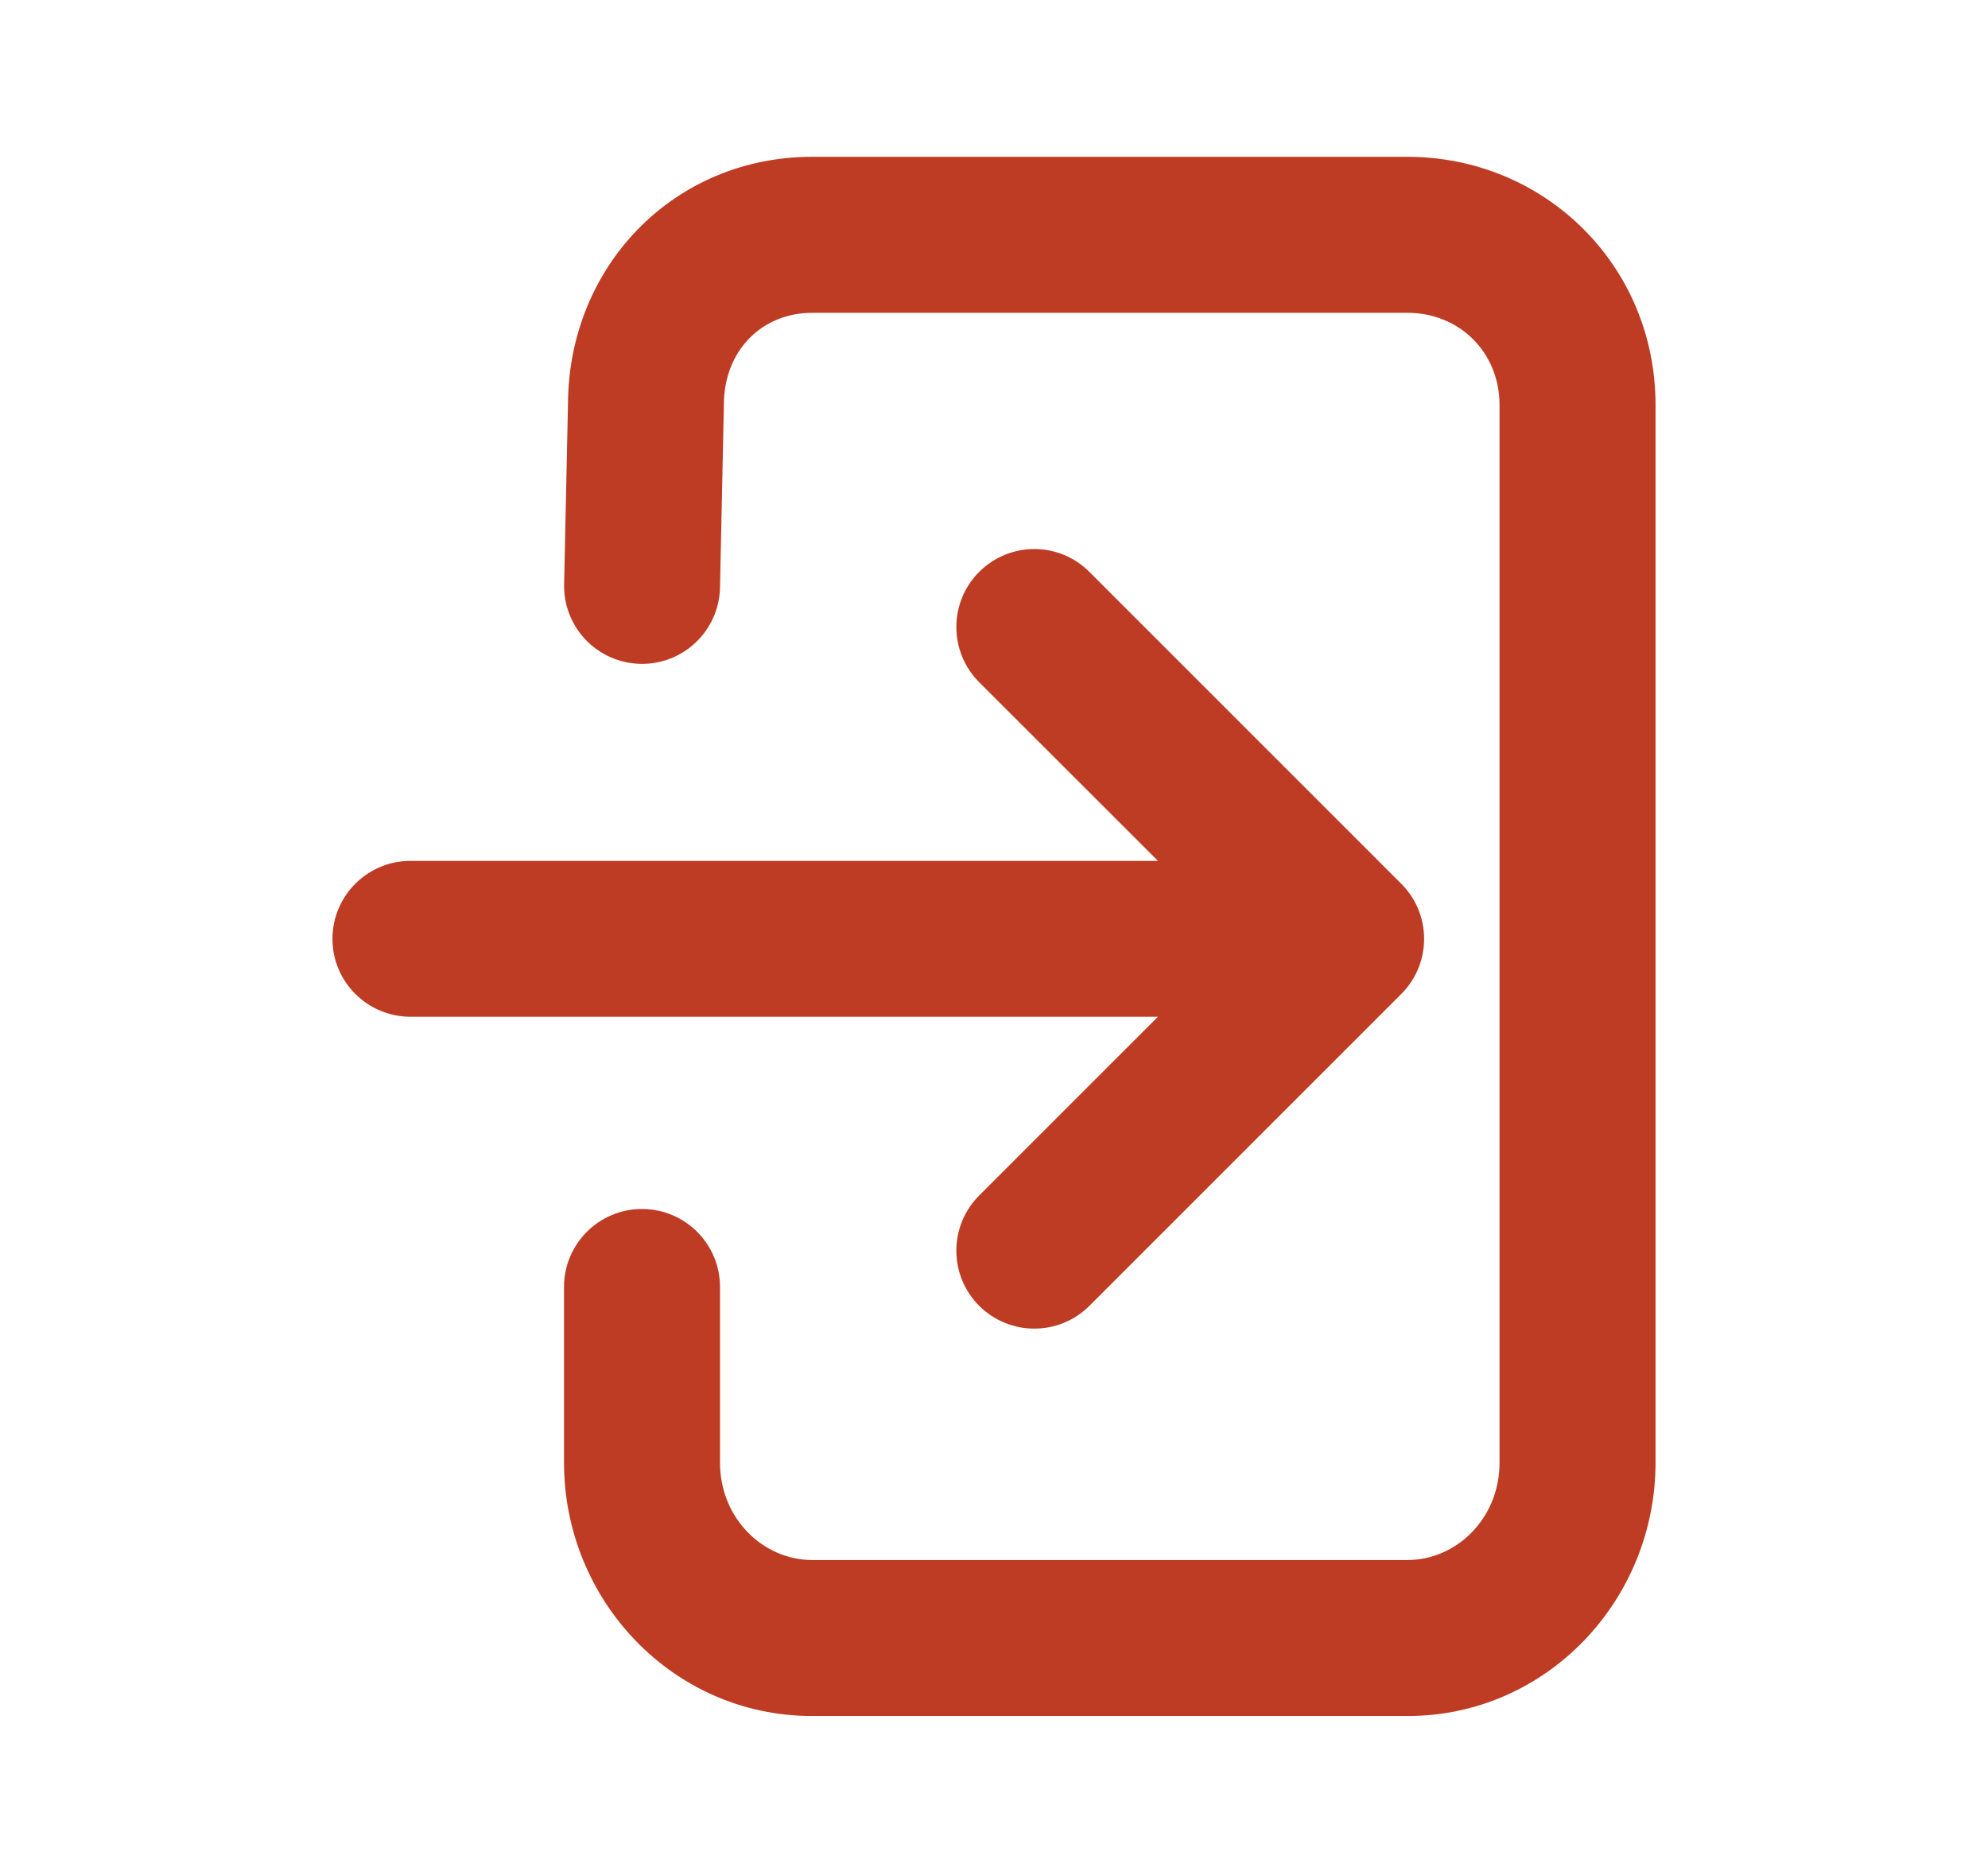
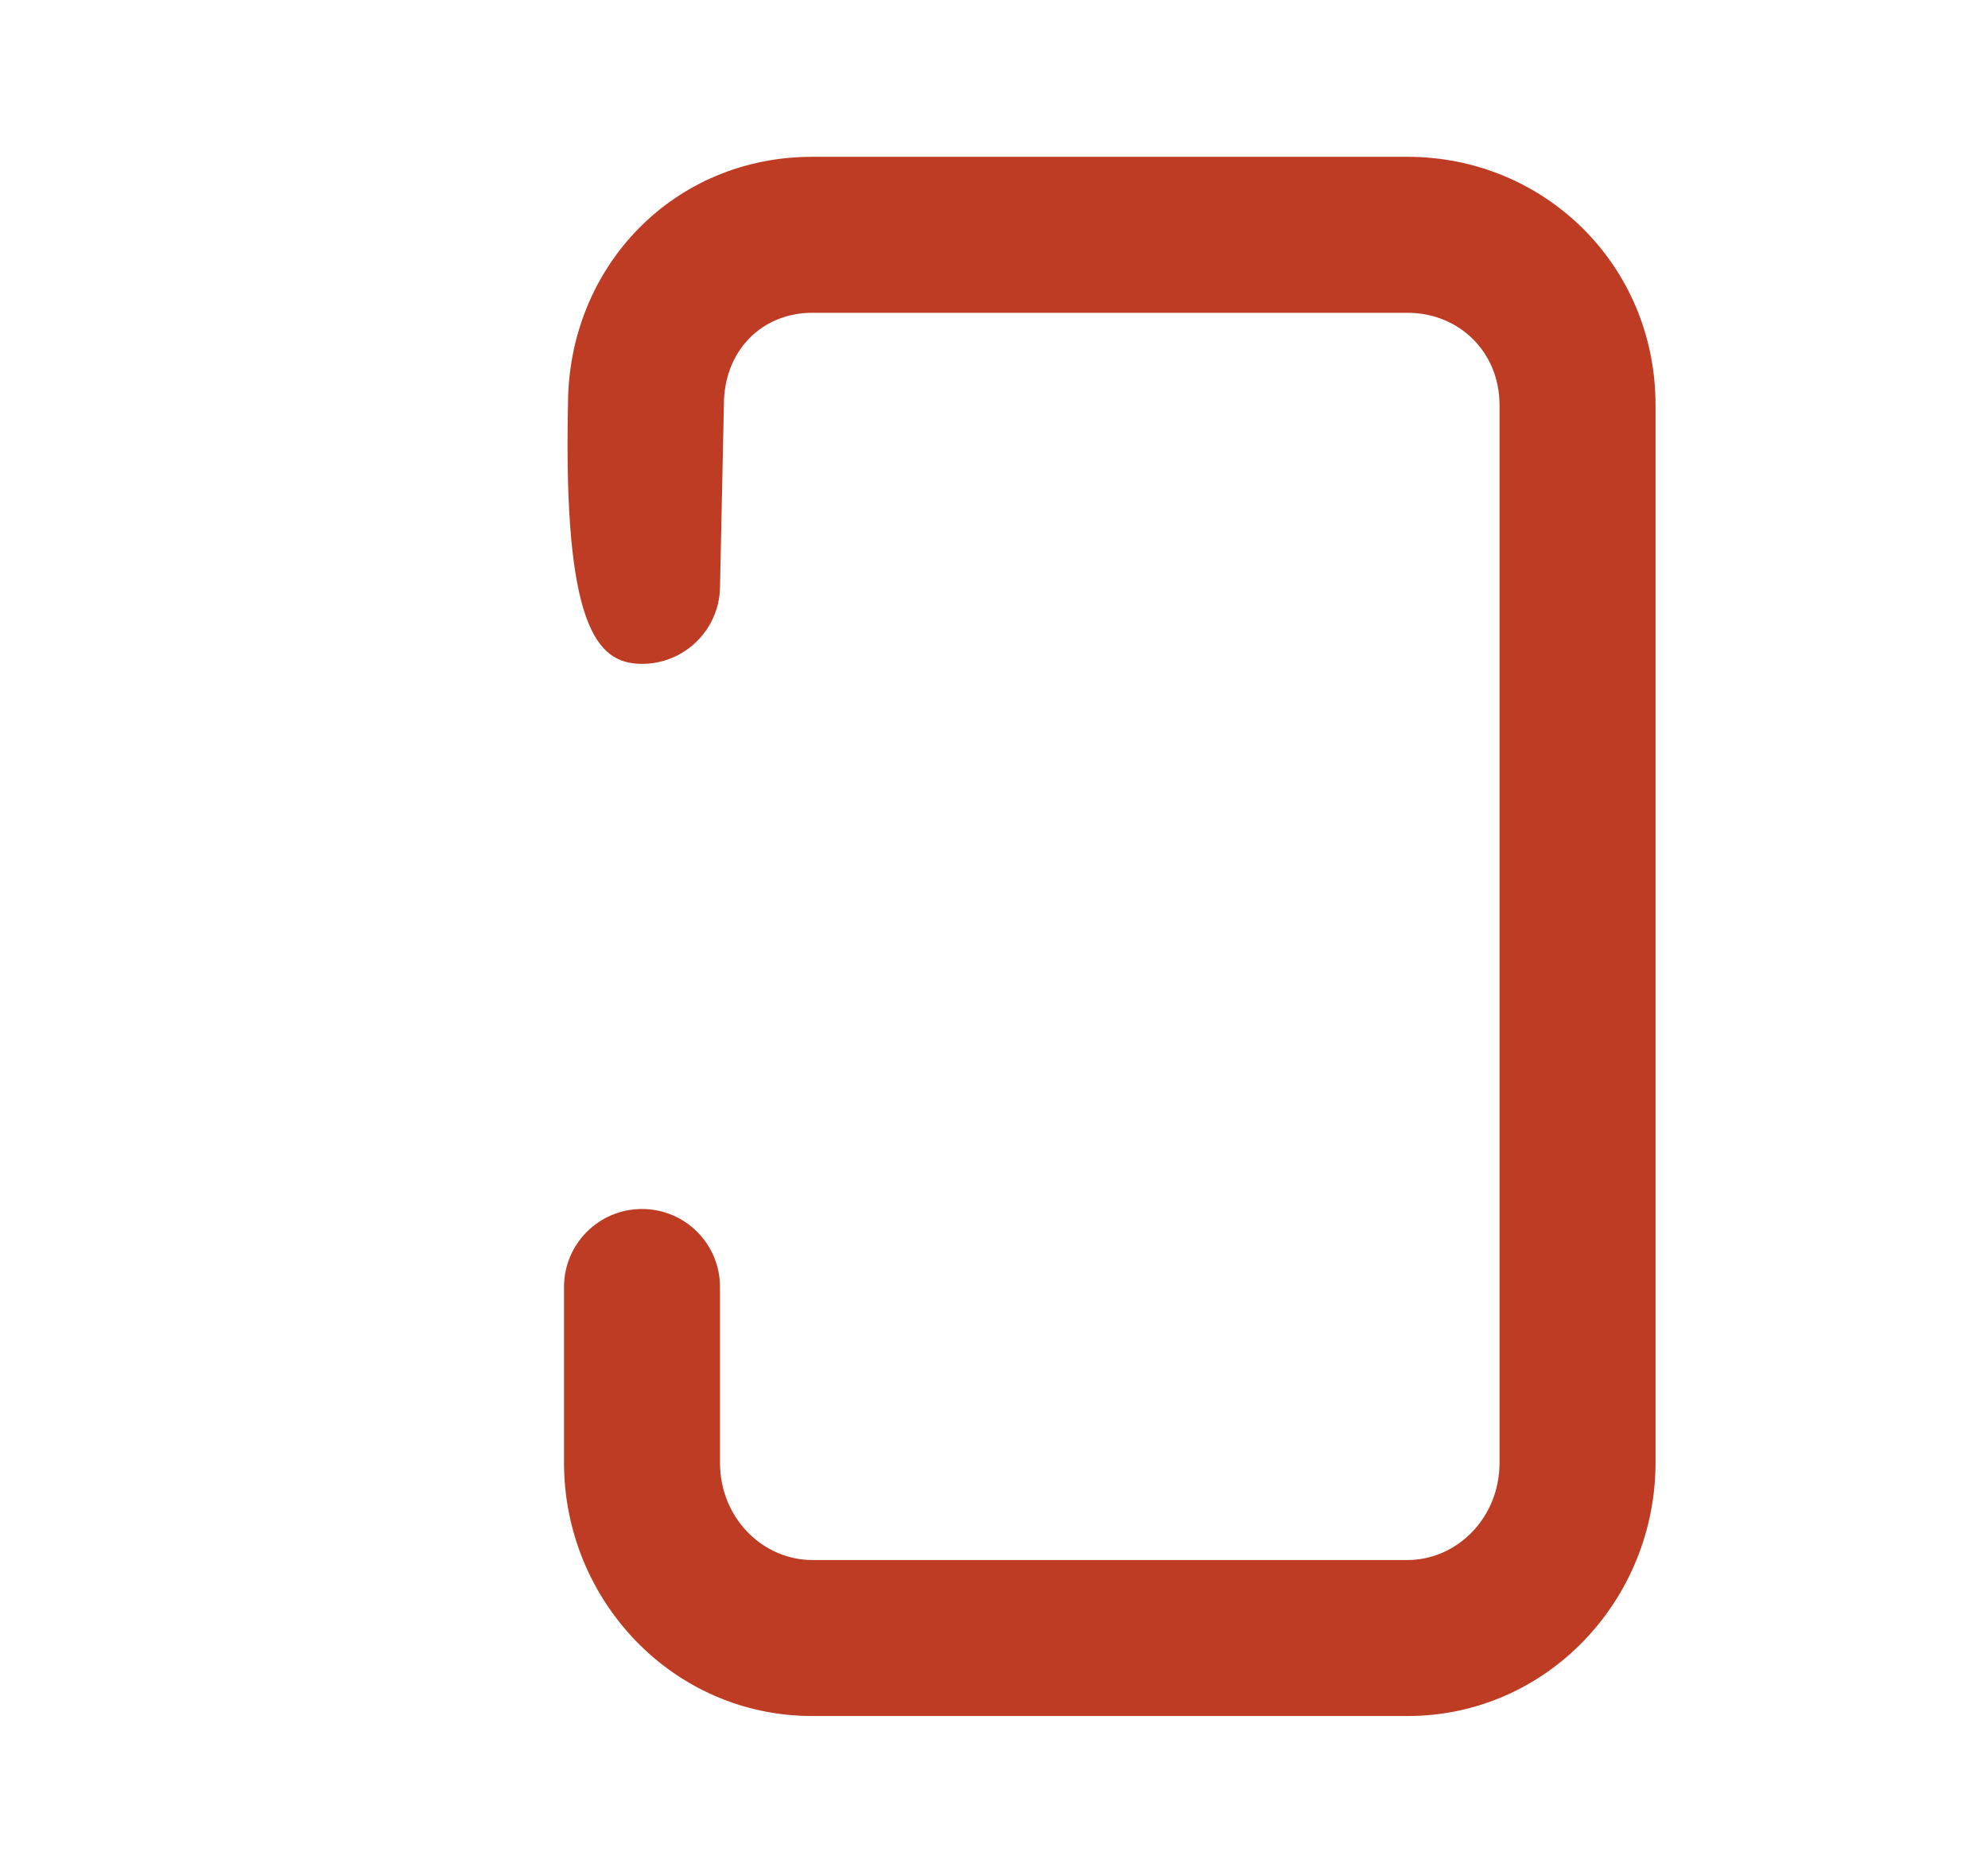
<svg xmlns="http://www.w3.org/2000/svg" width="17" height="16" viewBox="0 0 17 16" fill="#BE3C23">
-   <path d="M12.823 12.508C12.823 12.988 12.452 13.341 12.036 13.341H6.945C6.529 13.341 6.157 12.988 6.157 12.508L6.157 11.006C6.157 10.637 5.858 10.339 5.49 10.339C5.122 10.339 4.823 10.637 4.823 11.006L4.823 12.508C4.823 13.685 5.754 14.675 6.945 14.675H12.036C13.226 14.675 14.157 13.685 14.157 12.508V3.464C14.157 2.261 13.2 1.341 12.036 1.341L6.945 1.341C5.762 1.341 4.861 2.277 4.857 3.456L4.824 4.996C4.816 5.364 5.107 5.669 5.476 5.677C5.844 5.685 6.149 5.393 6.157 5.025L6.19 3.471V3.464C6.19 2.99 6.523 2.675 6.945 2.675L12.036 2.675C12.477 2.675 12.823 3.01 12.823 3.464L12.823 12.508Z" />
-   <path d="M3.51 8.695L9.902 8.695L8.373 10.224C8.113 10.484 8.113 10.906 8.373 11.167C8.634 11.427 9.056 11.427 9.316 11.167L11.975 8.508C12.1 8.387 12.178 8.217 12.178 8.029C12.178 7.841 12.1 7.671 11.975 7.55L9.316 4.891C9.056 4.63 8.634 4.63 8.373 4.891C8.113 5.151 8.113 5.573 8.373 5.834L9.902 7.362L3.51 7.362C3.142 7.362 2.843 7.661 2.843 8.029C2.843 8.397 3.142 8.695 3.51 8.695Z" />
+   <path d="M12.823 12.508C12.823 12.988 12.452 13.341 12.036 13.341H6.945C6.529 13.341 6.157 12.988 6.157 12.508L6.157 11.006C6.157 10.637 5.858 10.339 5.49 10.339C5.122 10.339 4.823 10.637 4.823 11.006L4.823 12.508C4.823 13.685 5.754 14.675 6.945 14.675H12.036C13.226 14.675 14.157 13.685 14.157 12.508V3.464C14.157 2.261 13.2 1.341 12.036 1.341L6.945 1.341C5.762 1.341 4.861 2.277 4.857 3.456C4.816 5.364 5.107 5.669 5.476 5.677C5.844 5.685 6.149 5.393 6.157 5.025L6.19 3.471V3.464C6.19 2.99 6.523 2.675 6.945 2.675L12.036 2.675C12.477 2.675 12.823 3.01 12.823 3.464L12.823 12.508Z" />
</svg>